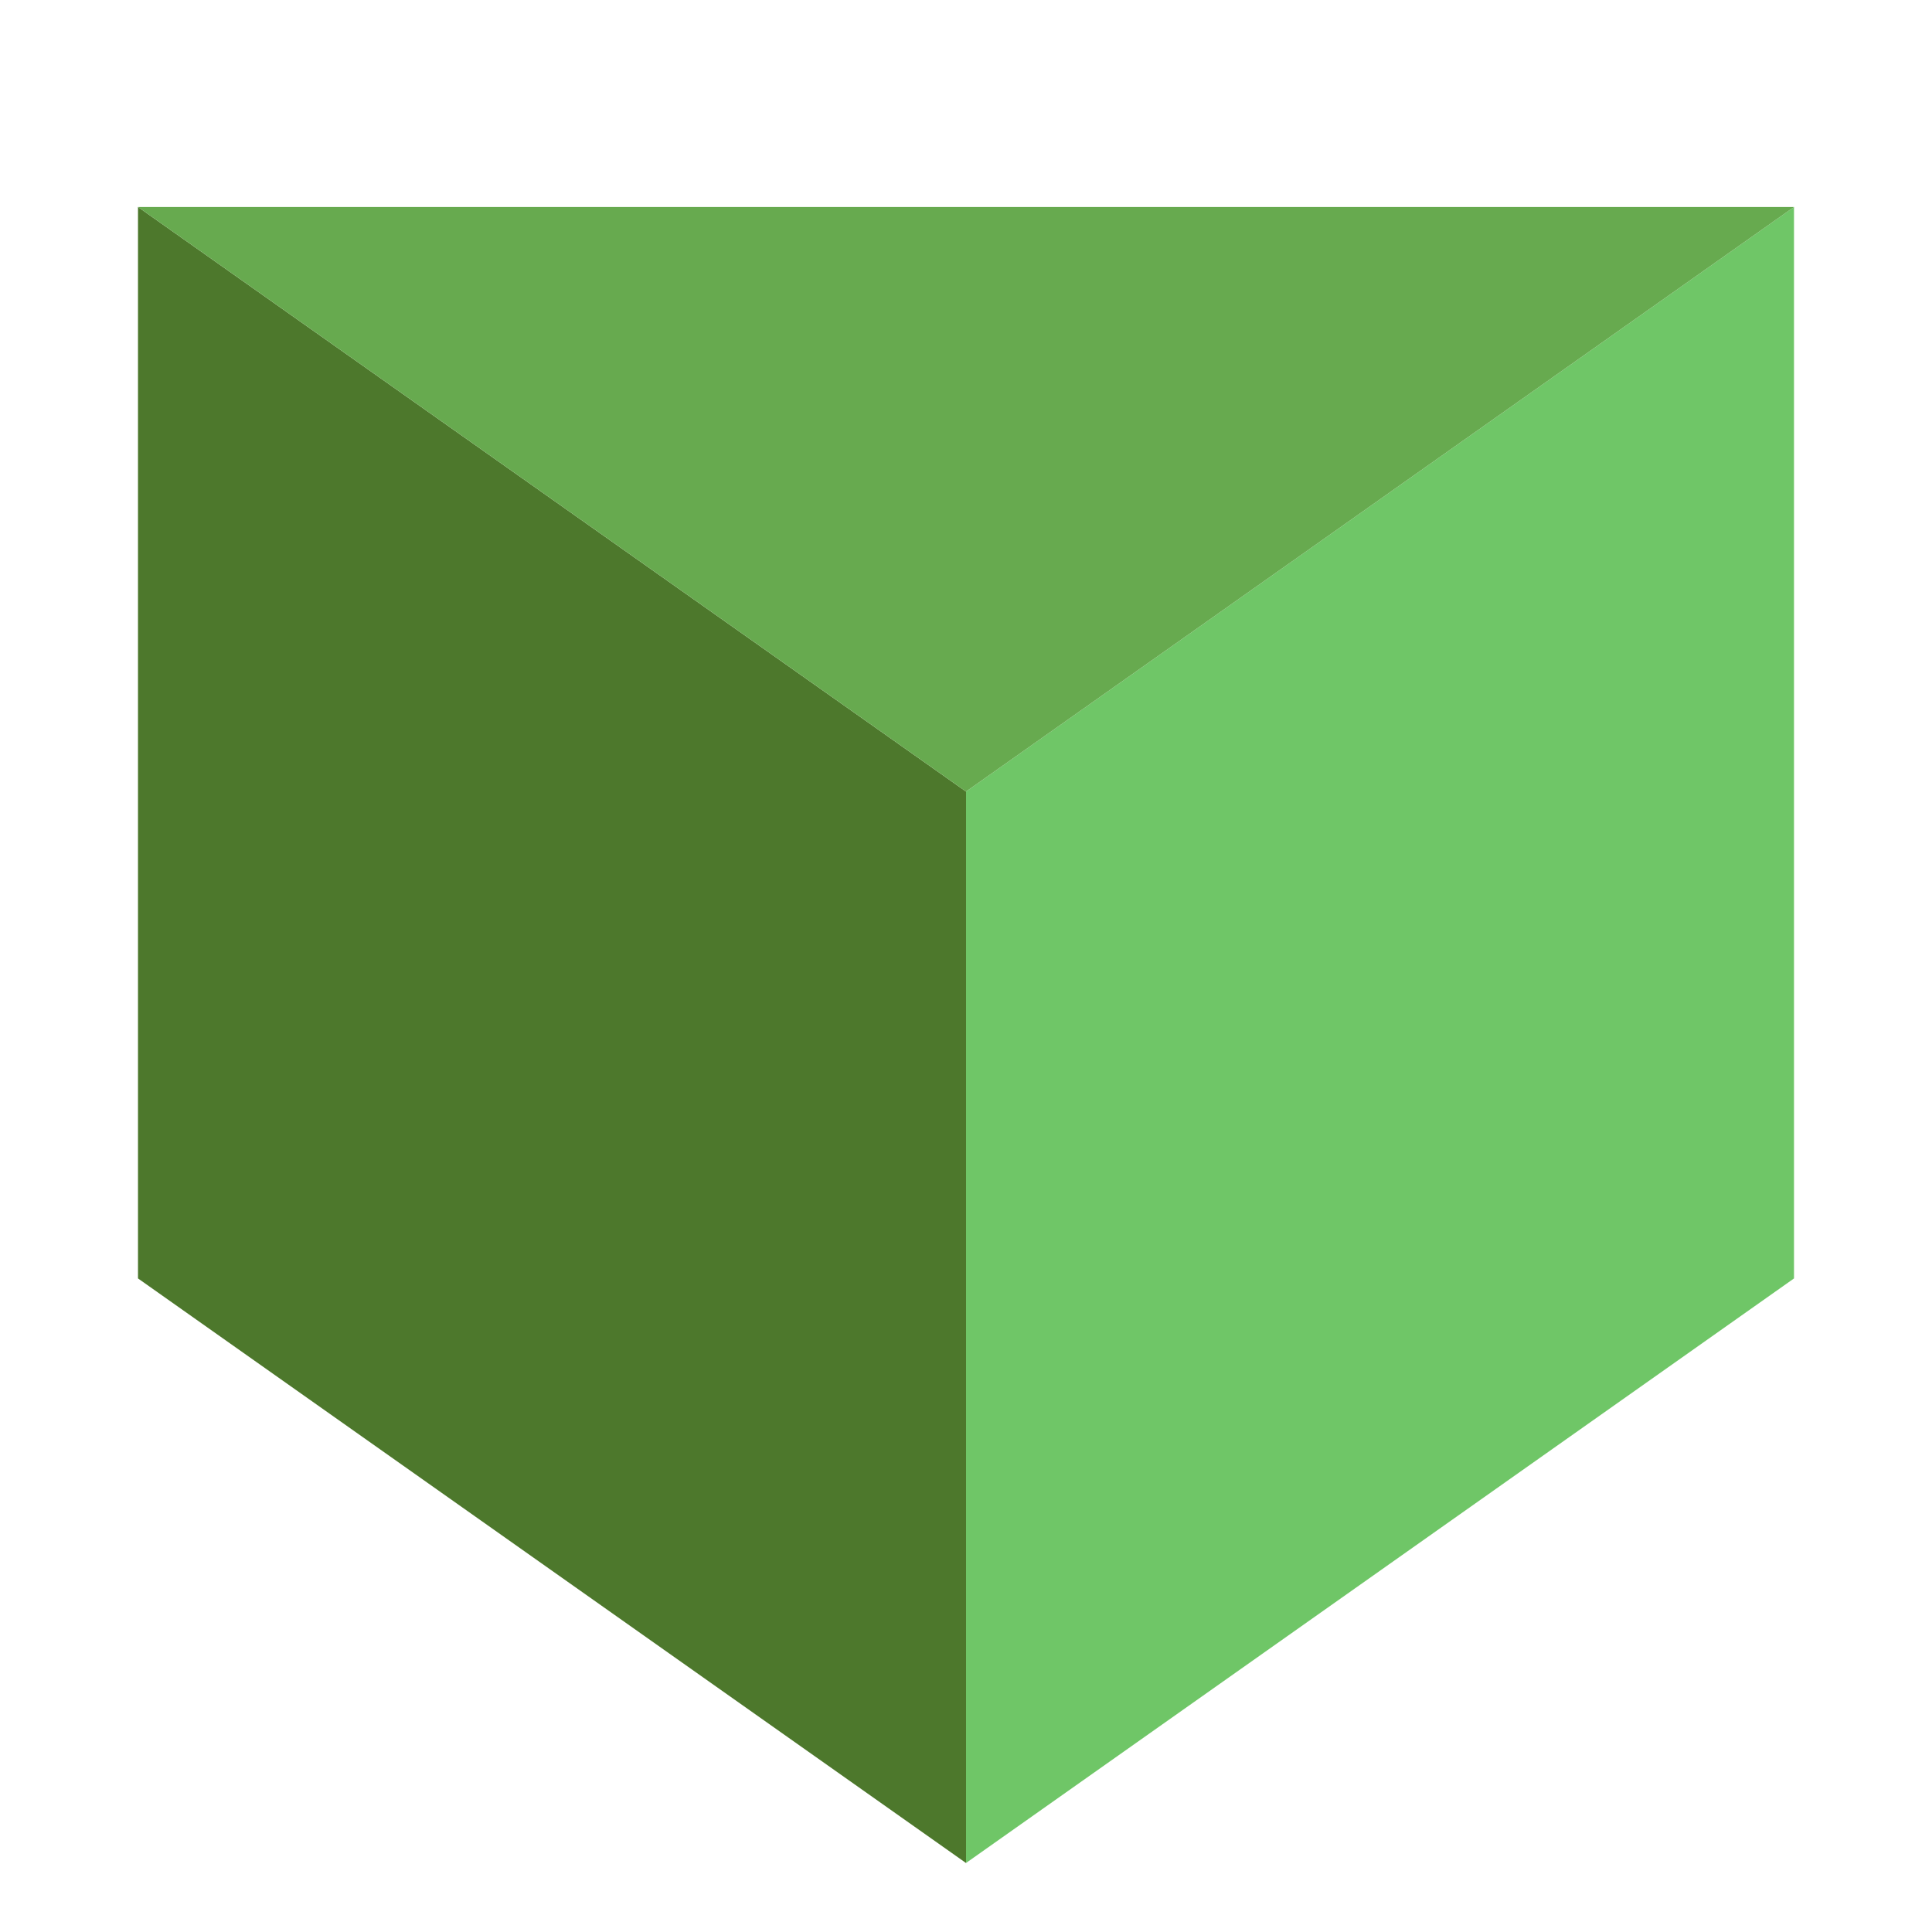
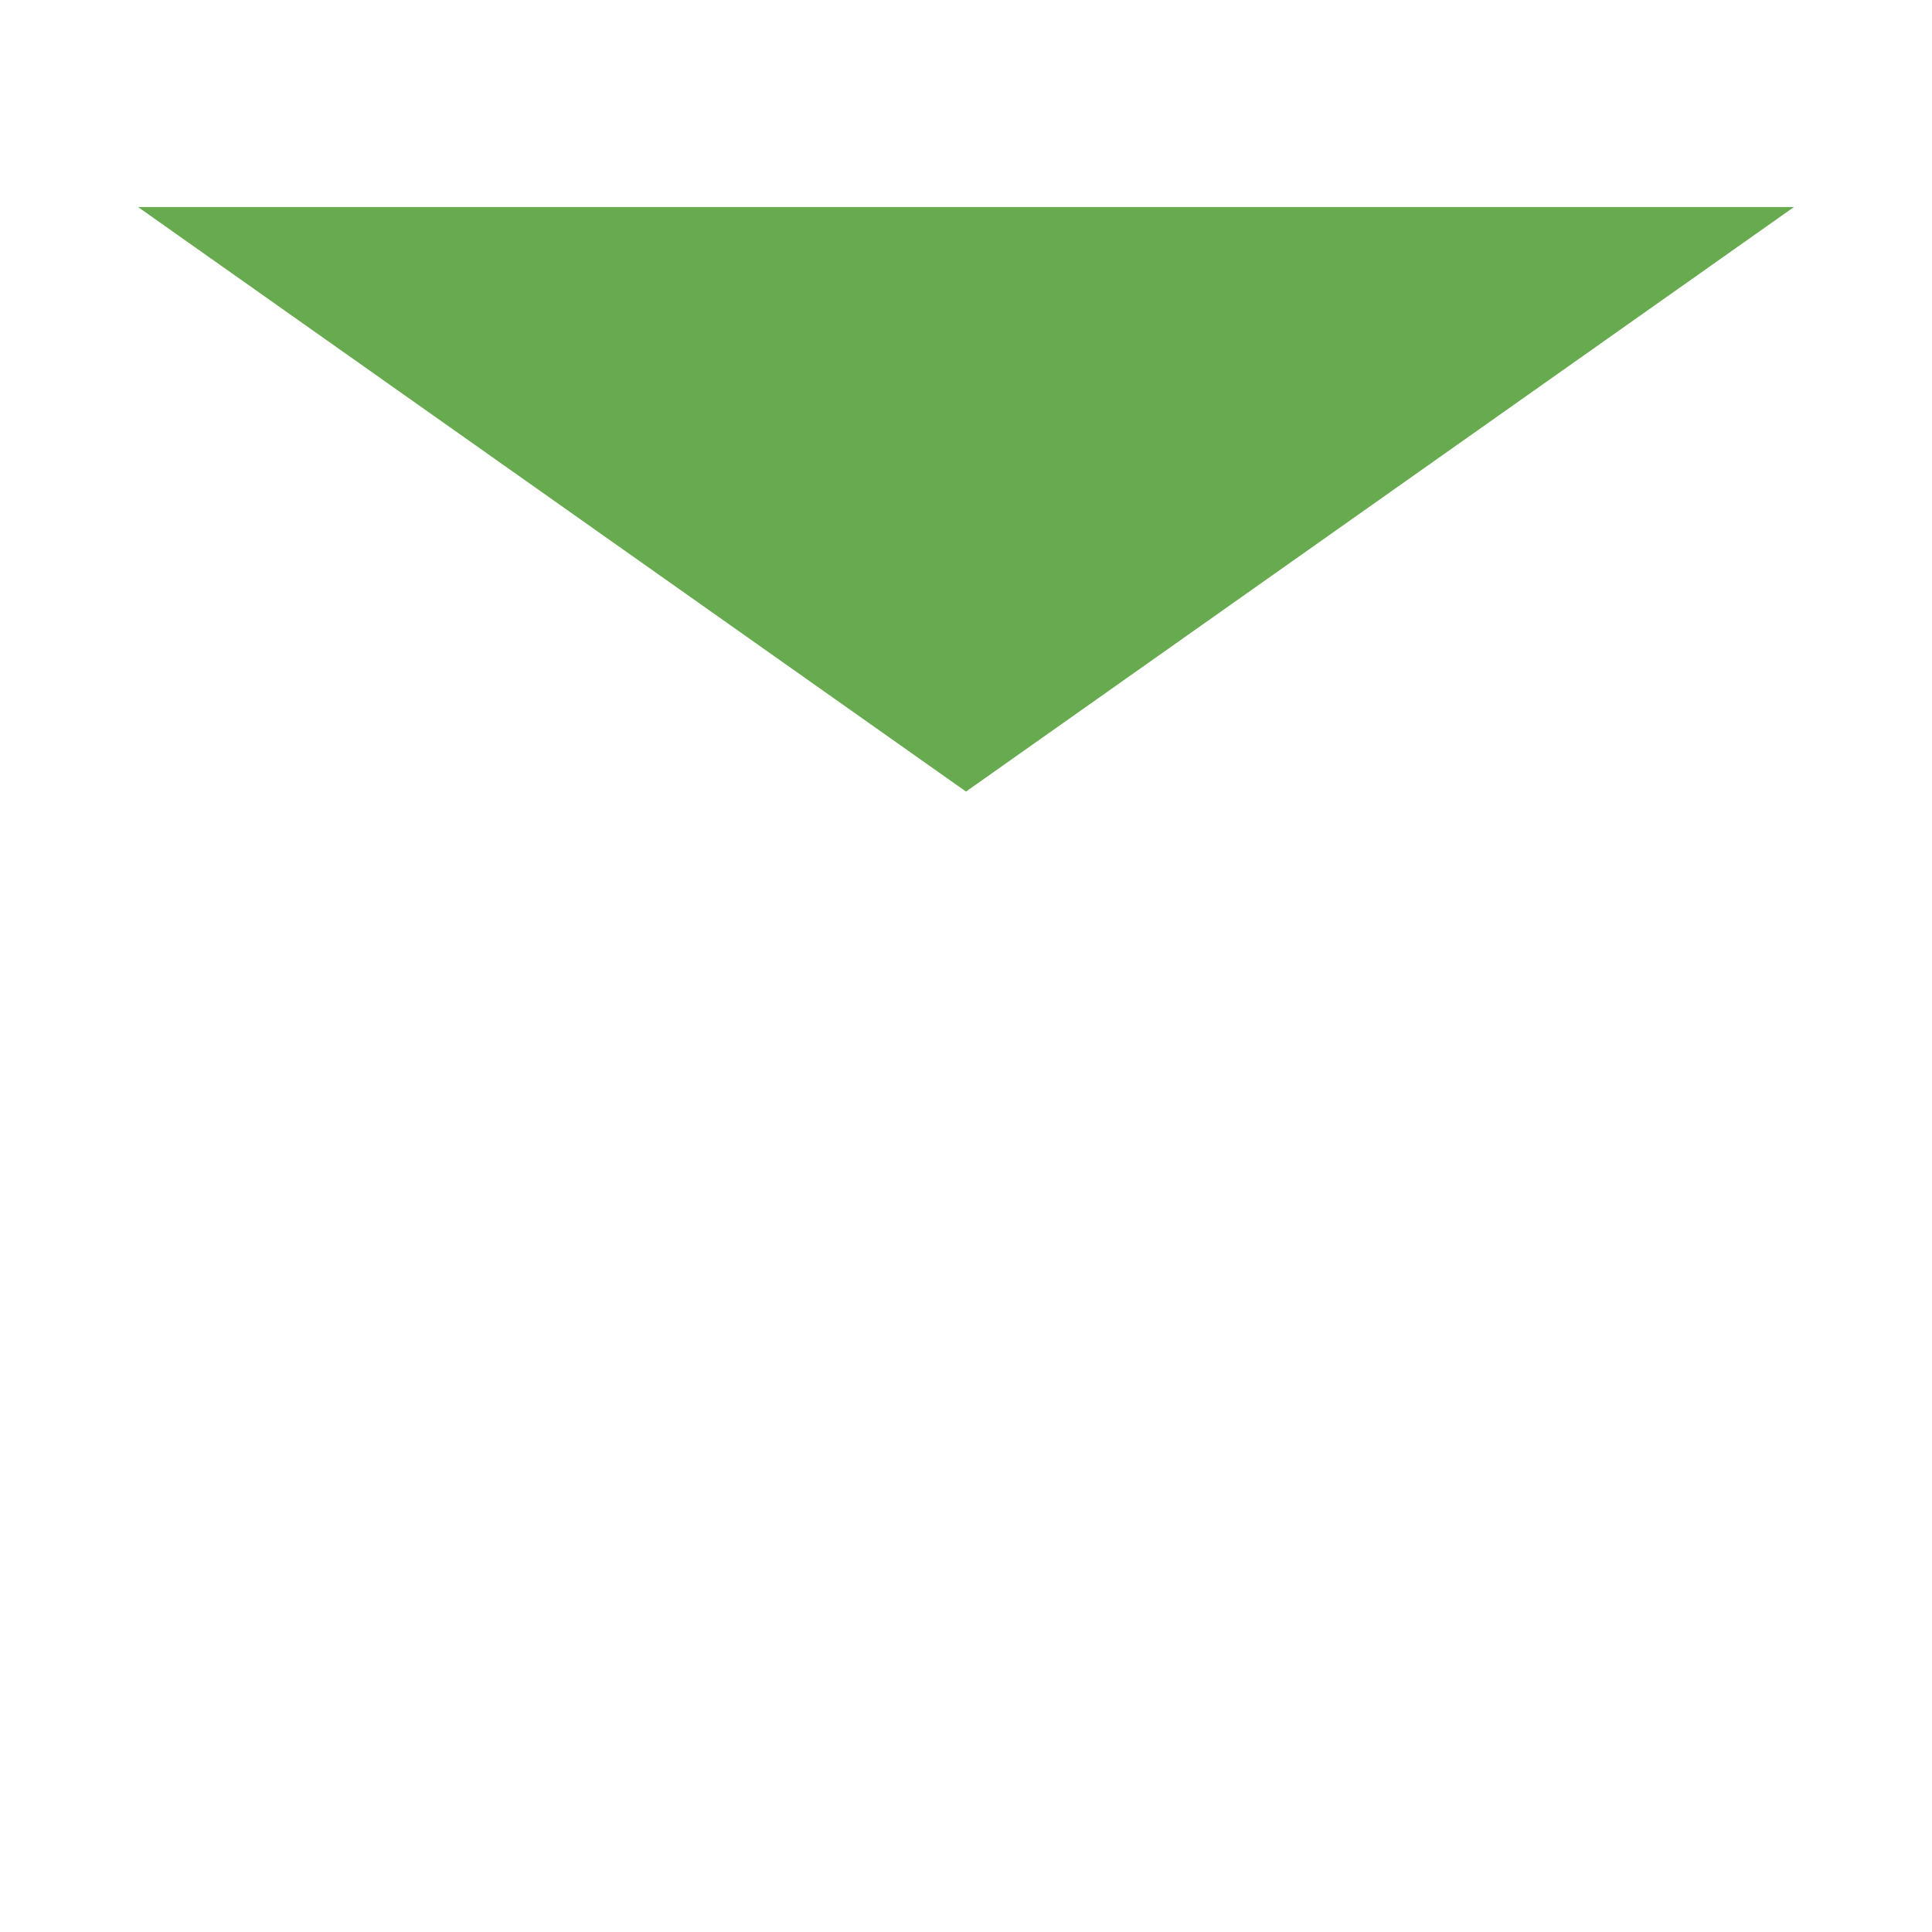
<svg xmlns="http://www.w3.org/2000/svg" width="28" height="28" viewBox="0 0 28 28" fill="none">
-   <path d="M26 3L26 18.528L14 27L14 11.472L26 3Z" fill="#6FC667" />
-   <path d="M14 11.472L14 27L2 18.528L2 3L14 11.472Z" fill="#4D782C" />
  <path d="M2 3L14 11.472L26 3H2Z" fill="#67AA4F" />
</svg>